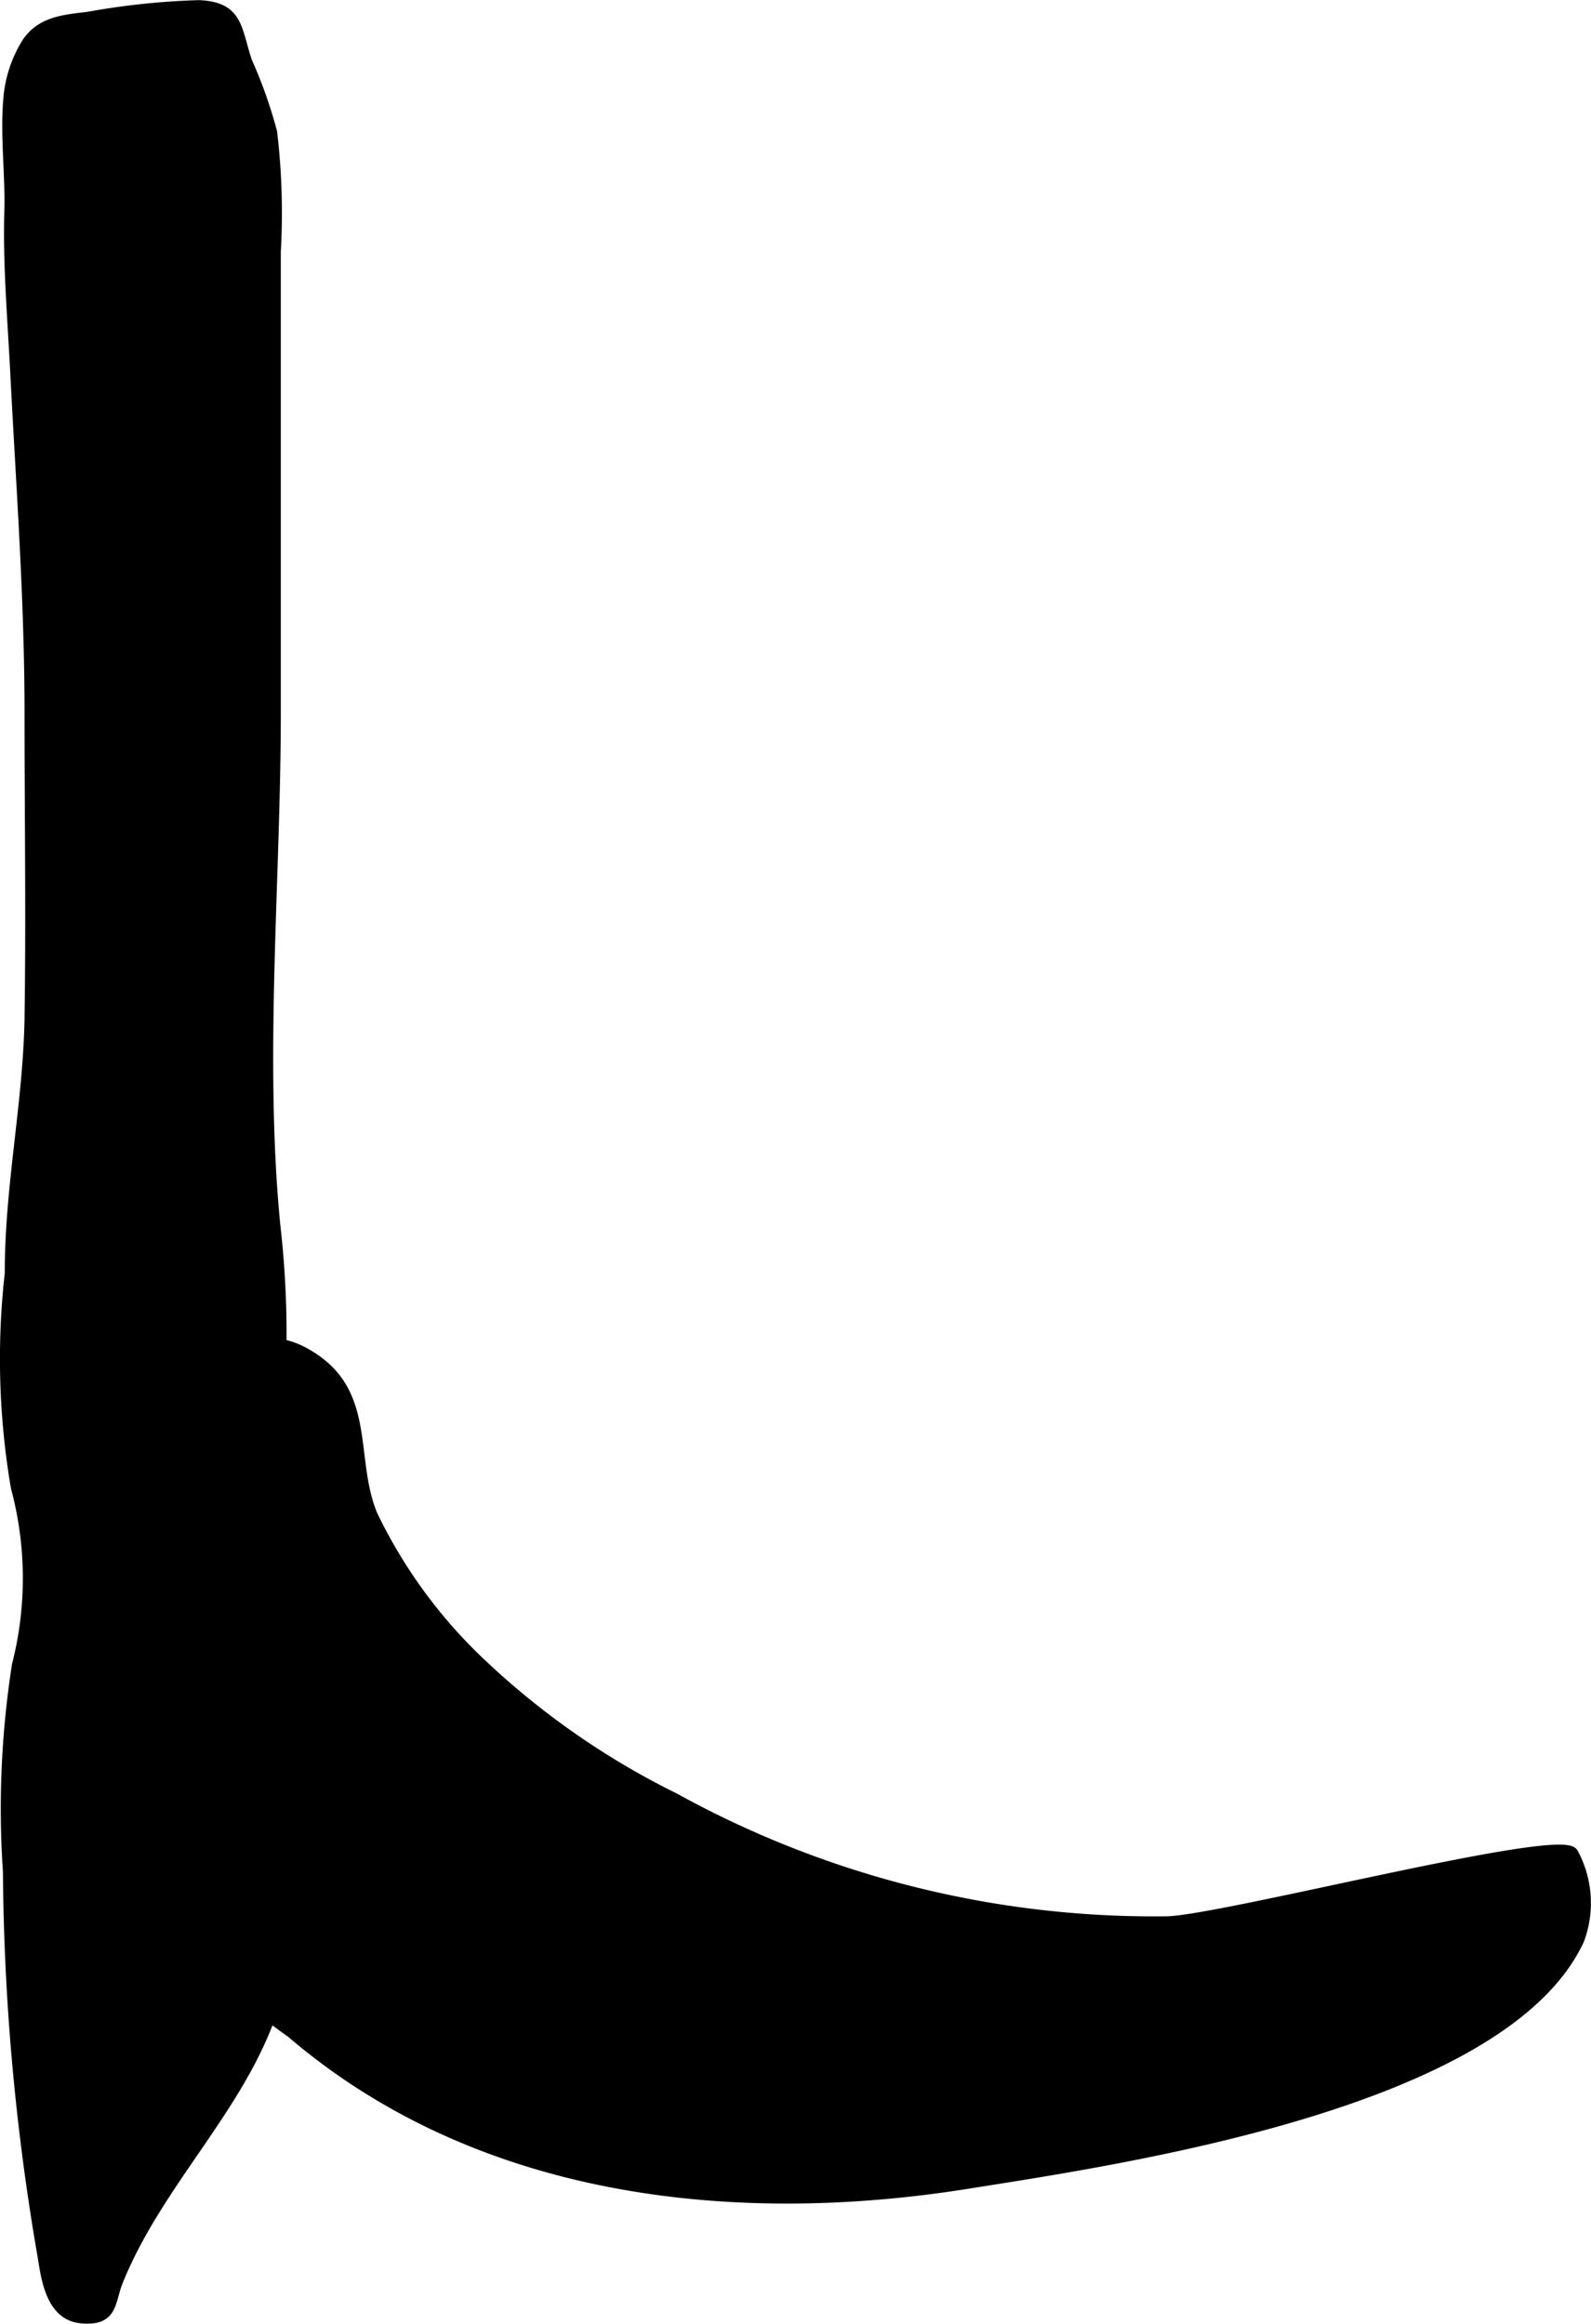
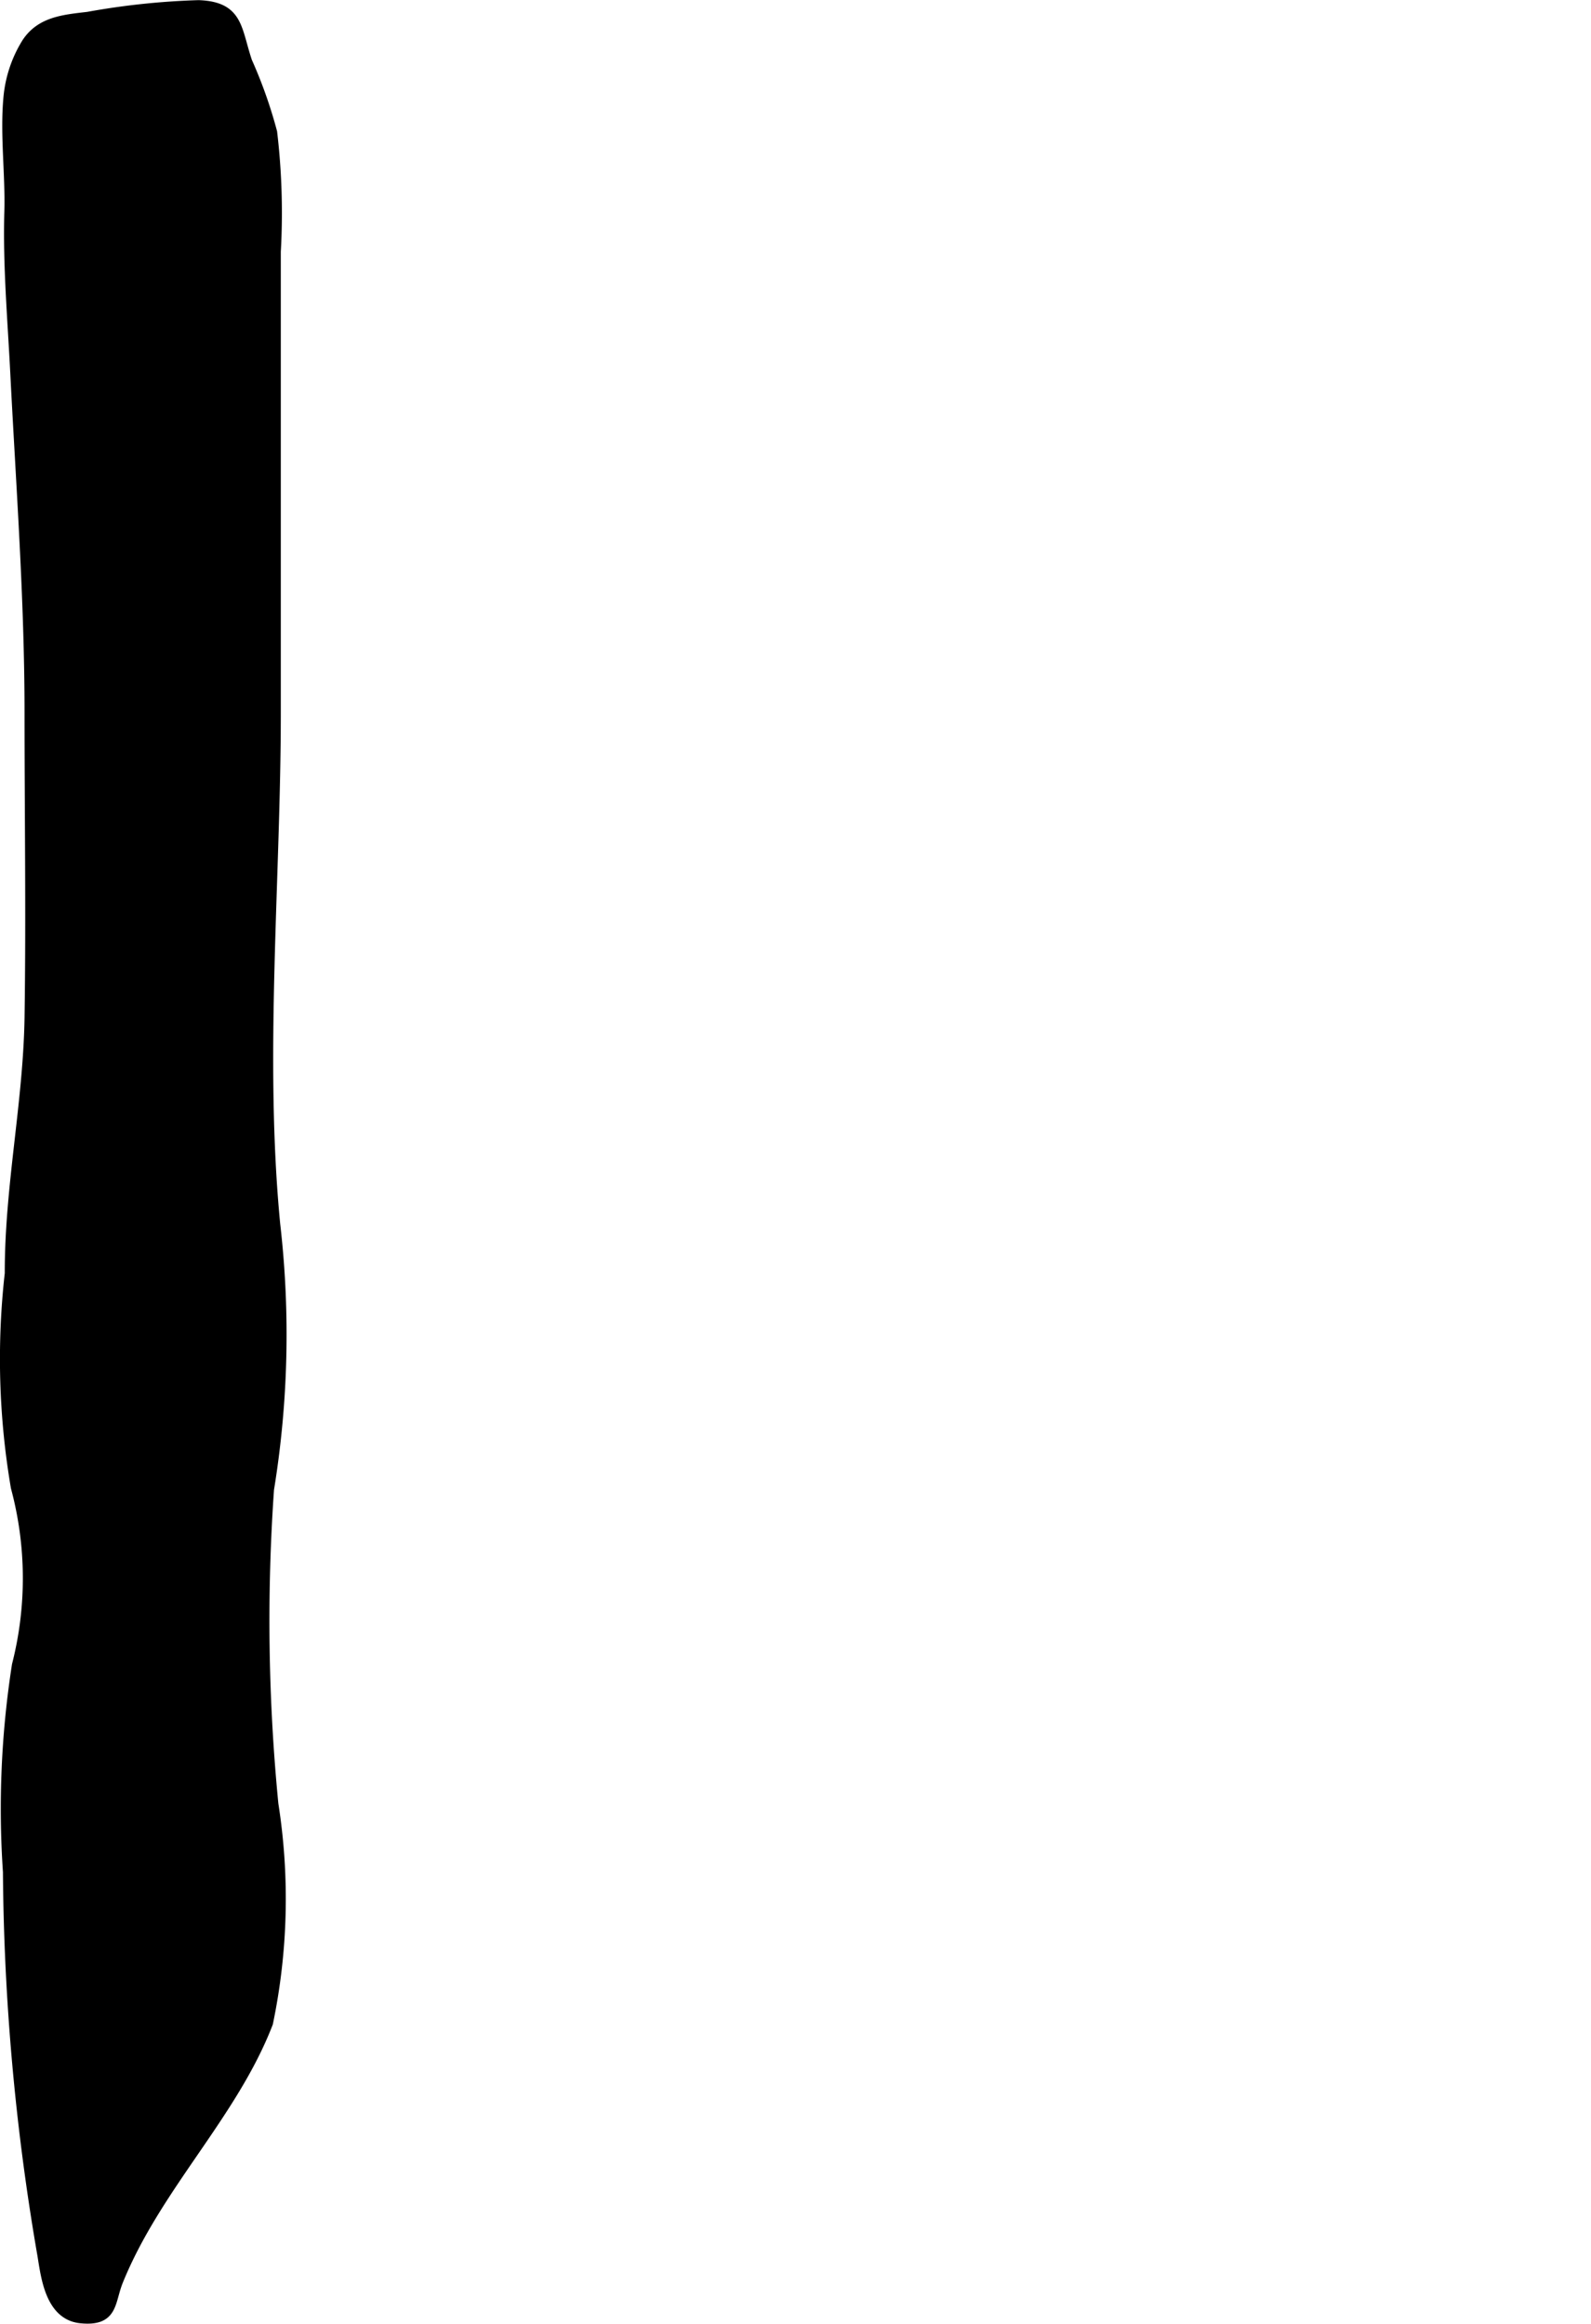
<svg xmlns="http://www.w3.org/2000/svg" version="1.1" width="7.692mm" height="11.232mm" viewBox="0 0 21.803 31.838">
  <defs>
    <style type="text/css">
      .a {
        stroke: #000;
        stroke-miterlimit: 10;
        stroke-width: 0.15px;
      }
    </style>
  </defs>
  <path class="a" d="M3.773,3.447v6.319c0,2.276-.229,4.727-.008,7.01a13.154,13.154,0,0,1-.085,3.629,25.829,25.829,0,0,0,.06,4.316,8.338,8.338,0,0,1-.074,2.996c-.484,1.255-1.531,2.241-2.054,3.534-.117.29-.06.552-.507.506-.409-.043-.469-.558-.517-.854A32.01,32.01,0,0,1,.115,25.648a12.766,12.766,0,0,1,.123-2.833,4.81,4.81,0,0,0-.015-2.438,10.447,10.447,0,0,1-.083-2.929c-.002-1.189.251-2.323.271-3.501.021-1.394,0-2.785,0-4.18,0-1.558-.117-3.111-.196-4.666-.037-.728-.102-1.471-.081-2.199.015-.516-.061-1.067-.011-1.577A1.702,1.702,0,0,1,.369.595c.19-.293.504-.319.837-.358a10.163,10.163,0,0,1,1.515-.16c.544.02.509.321.66.77a6.363,6.363,0,0,1,.342.966A9.409,9.409,0,0,1,3.773,3.447Z" />
-   <path class="a" d="M2.25,24.246a14.256,14.256,0,0,1,.453-4.709c.266-.796.778-1.501,1.629-.898.736.522.459,1.379.768,2.122a6.92,6.92,0,0,0,1.52,2.064,10.798,10.798,0,0,0,2.62,1.815A13.619,13.619,0,0,0,15.983,26.331c.738-.007,5.398-1.221,5.571-.94a1.436,1.436,0,0,1,.083,1.183c-1.041,2.252-6.316,3.012-8.373,3.34-3.226.515-6.71.127-9.271-2.068a5.626,5.626,0,0,1-1.582-1.666,3.43,3.43,0,0,1-.155-1.468C2.254,24.557,2.252,24.402,2.25,24.246Z" />
</svg>